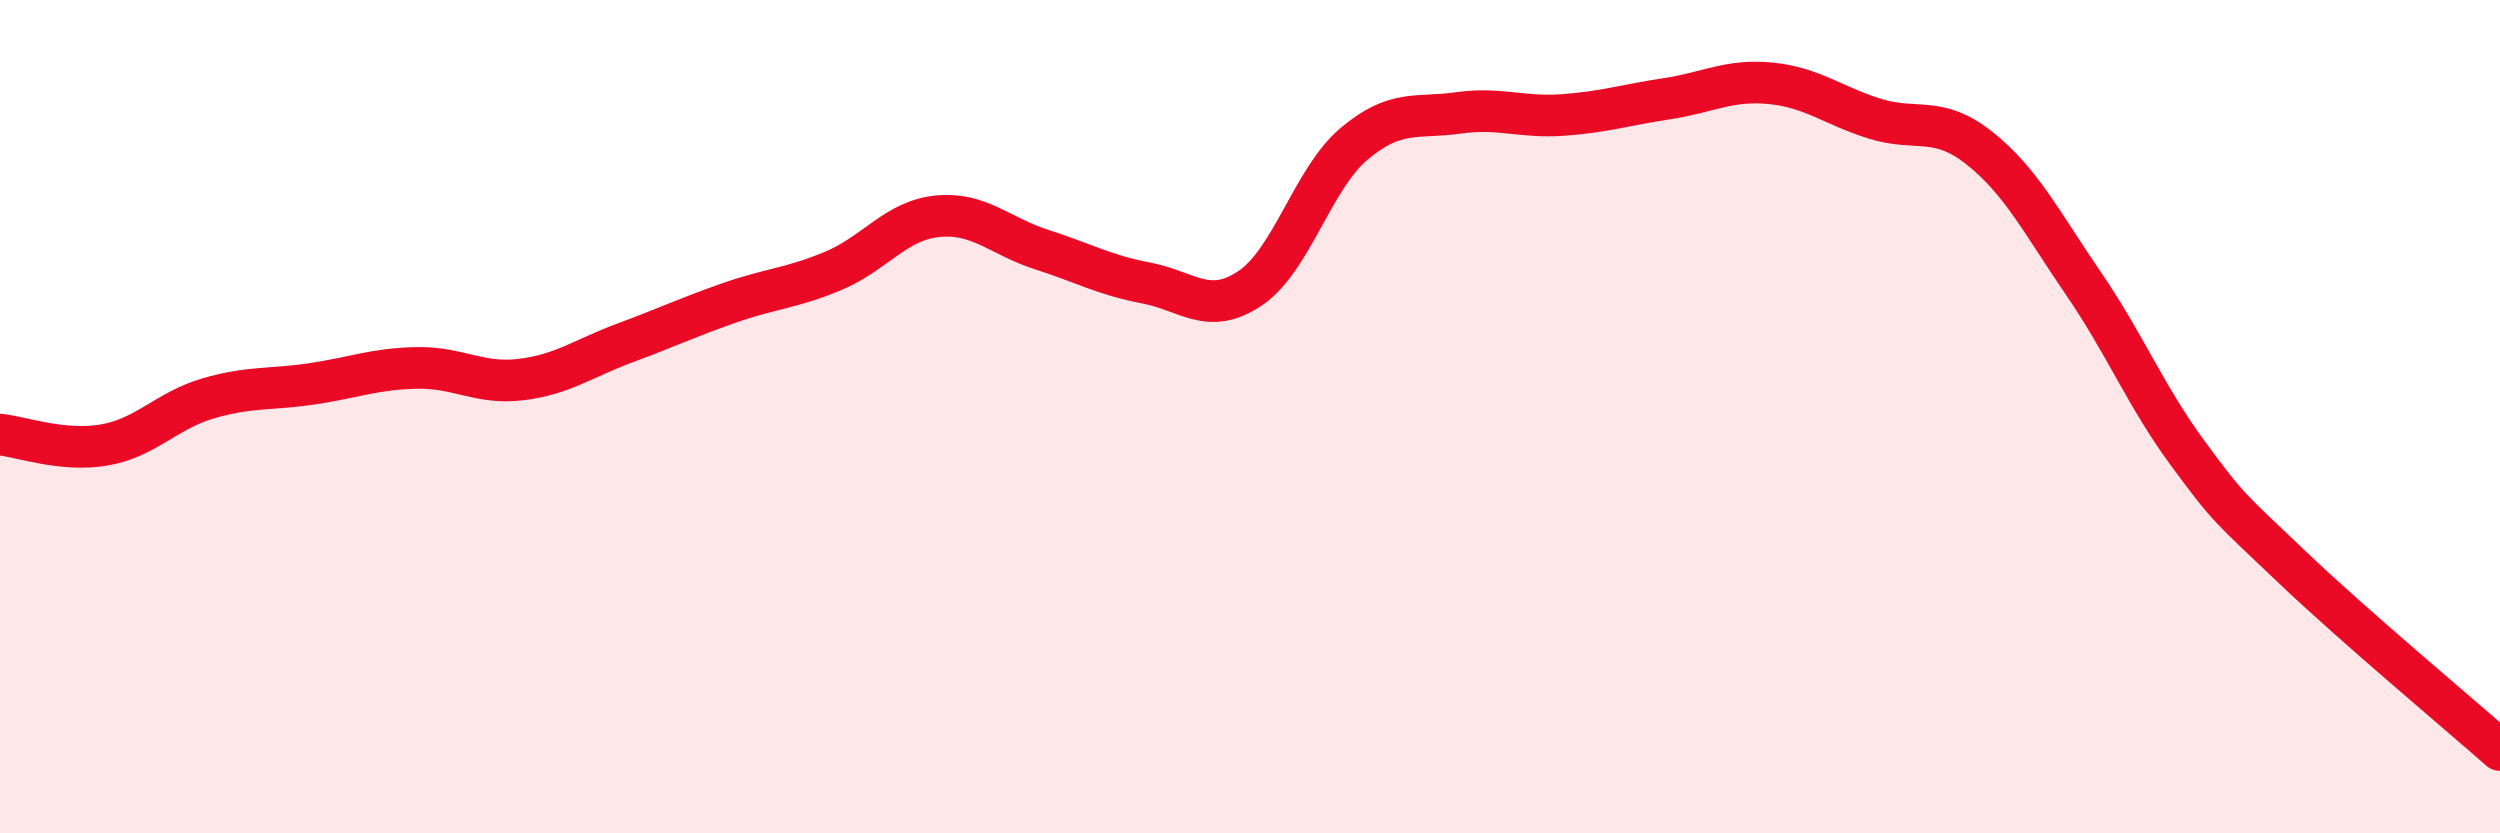
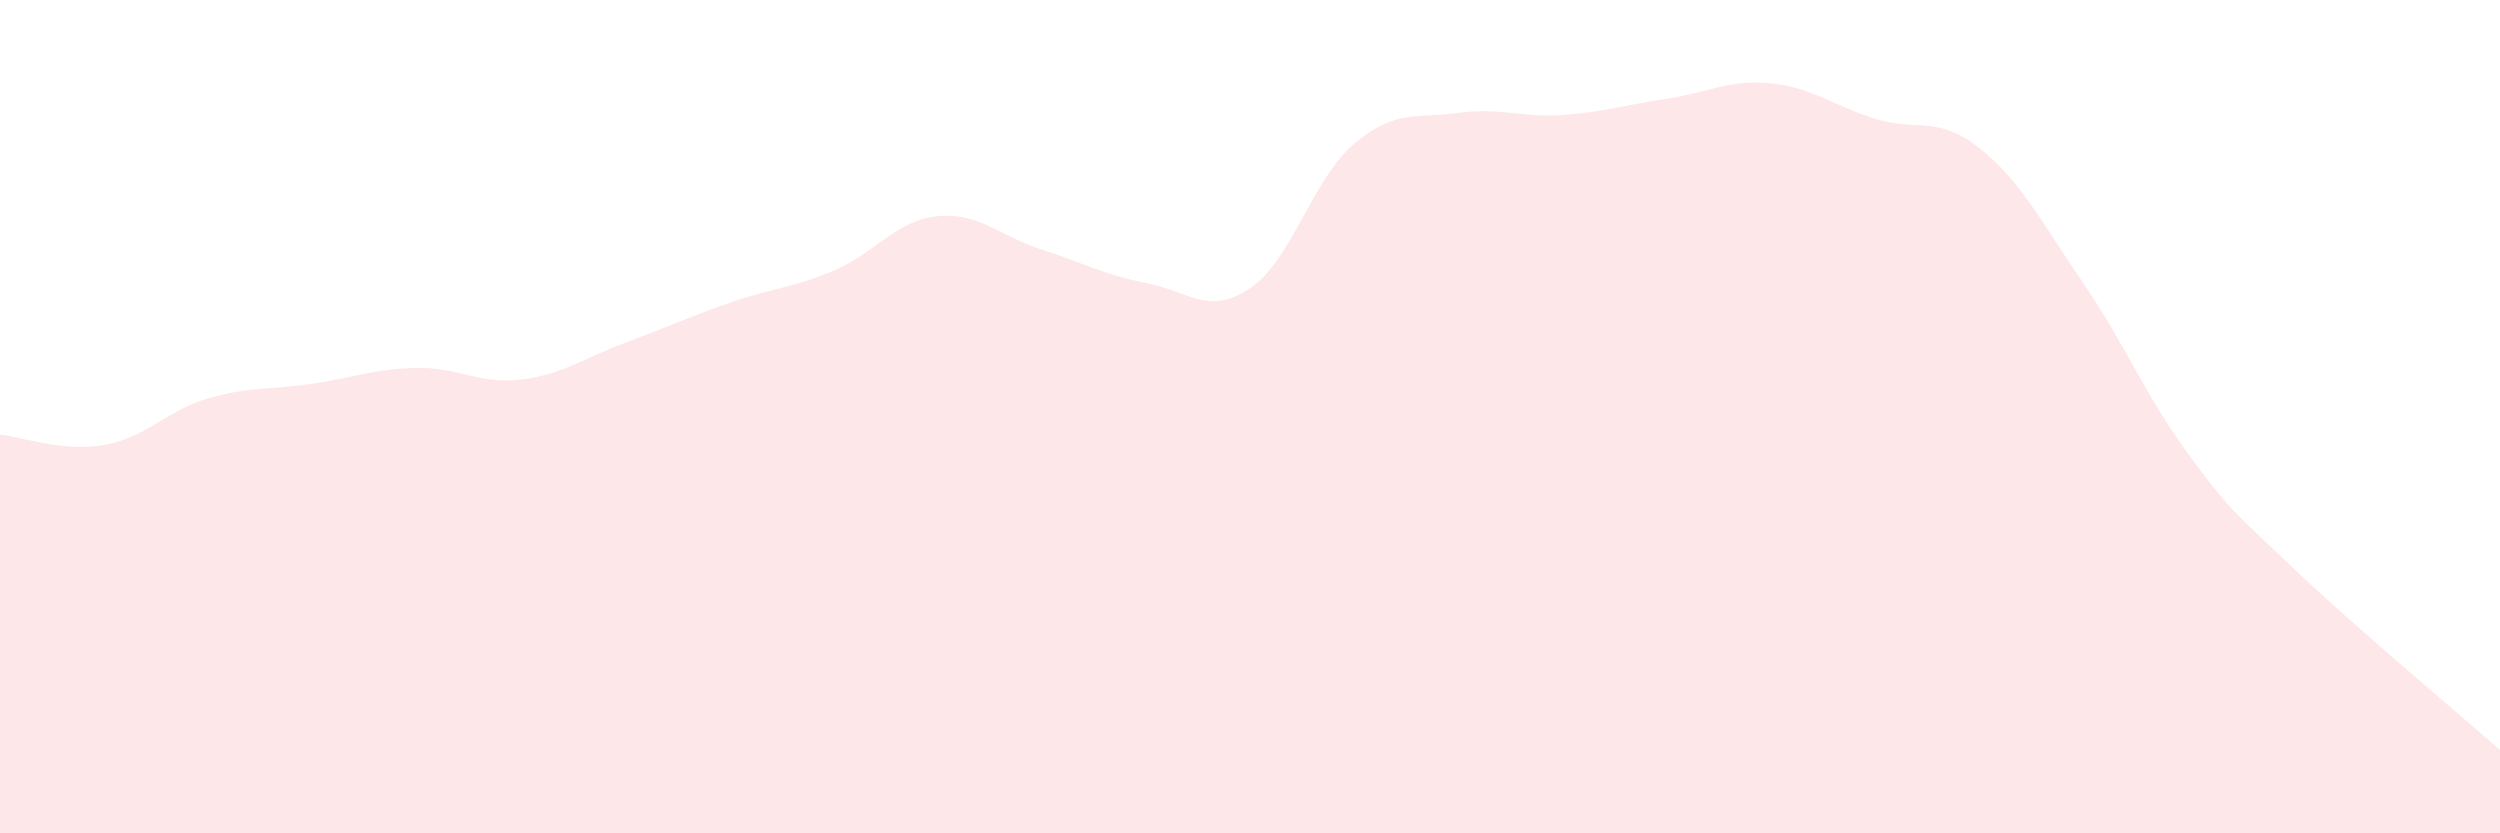
<svg xmlns="http://www.w3.org/2000/svg" width="60" height="20" viewBox="0 0 60 20">
  <path d="M 0,10.43 C 0.5,10.48 1.5,10.85 2.5,10.68 C 3.5,10.51 4,9.85 5,9.56 C 6,9.27 6.5,9.36 7.5,9.21 C 8.5,9.06 9,8.85 10,8.83 C 11,8.81 11.5,9.23 12.5,9.11 C 13.5,8.99 14,8.6 15,8.23 C 16,7.86 16.5,7.62 17.5,7.27 C 18.5,6.92 19,6.92 20,6.5 C 21,6.08 21.5,5.29 22.5,5.19 C 23.5,5.09 24,5.67 25,5.99 C 26,6.31 26.5,6.6 27.5,6.79 C 28.5,6.98 29,7.59 30,6.92 C 31,6.25 31.5,4.29 32.5,3.45 C 33.5,2.61 34,2.85 35,2.71 C 36,2.57 36.5,2.83 37.5,2.76 C 38.5,2.69 39,2.52 40,2.37 C 41,2.22 41.5,1.9 42.5,2 C 43.5,2.1 44,2.54 45,2.85 C 46,3.16 46.5,2.76 47.5,3.55 C 48.5,4.34 49,5.34 50,6.8 C 51,8.26 51.5,9.51 52.5,10.87 C 53.5,12.23 53.5,12.17 55,13.6 C 56.5,15.03 59,17.12 60,18L60 20L0 20Z" fill="#EB0A25" opacity="0.1" stroke-linecap="round" stroke-linejoin="round" />
-   <path d="M 0,10.43 C 0.5,10.48 1.5,10.85 2.5,10.68 C 3.5,10.51 4,9.85 5,9.56 C 6,9.27 6.5,9.36 7.5,9.21 C 8.5,9.06 9,8.85 10,8.83 C 11,8.81 11.5,9.23 12.5,9.11 C 13.5,8.99 14,8.6 15,8.23 C 16,7.86 16.5,7.62 17.5,7.27 C 18.5,6.92 19,6.92 20,6.5 C 21,6.08 21.5,5.29 22.5,5.19 C 23.5,5.09 24,5.67 25,5.99 C 26,6.31 26.5,6.6 27.5,6.79 C 28.5,6.98 29,7.59 30,6.92 C 31,6.25 31.5,4.29 32.5,3.45 C 33.5,2.61 34,2.85 35,2.71 C 36,2.57 36.5,2.83 37.5,2.76 C 38.5,2.69 39,2.52 40,2.37 C 41,2.22 41.5,1.9 42.5,2 C 43.5,2.1 44,2.54 45,2.85 C 46,3.16 46.5,2.76 47.5,3.55 C 48.5,4.34 49,5.34 50,6.8 C 51,8.26 51.5,9.51 52.5,10.87 C 53.5,12.23 53.5,12.17 55,13.6 C 56.5,15.03 59,17.12 60,18" stroke="#EB0A25" stroke-width="1" fill="none" stroke-linecap="round" stroke-linejoin="round" />
</svg>